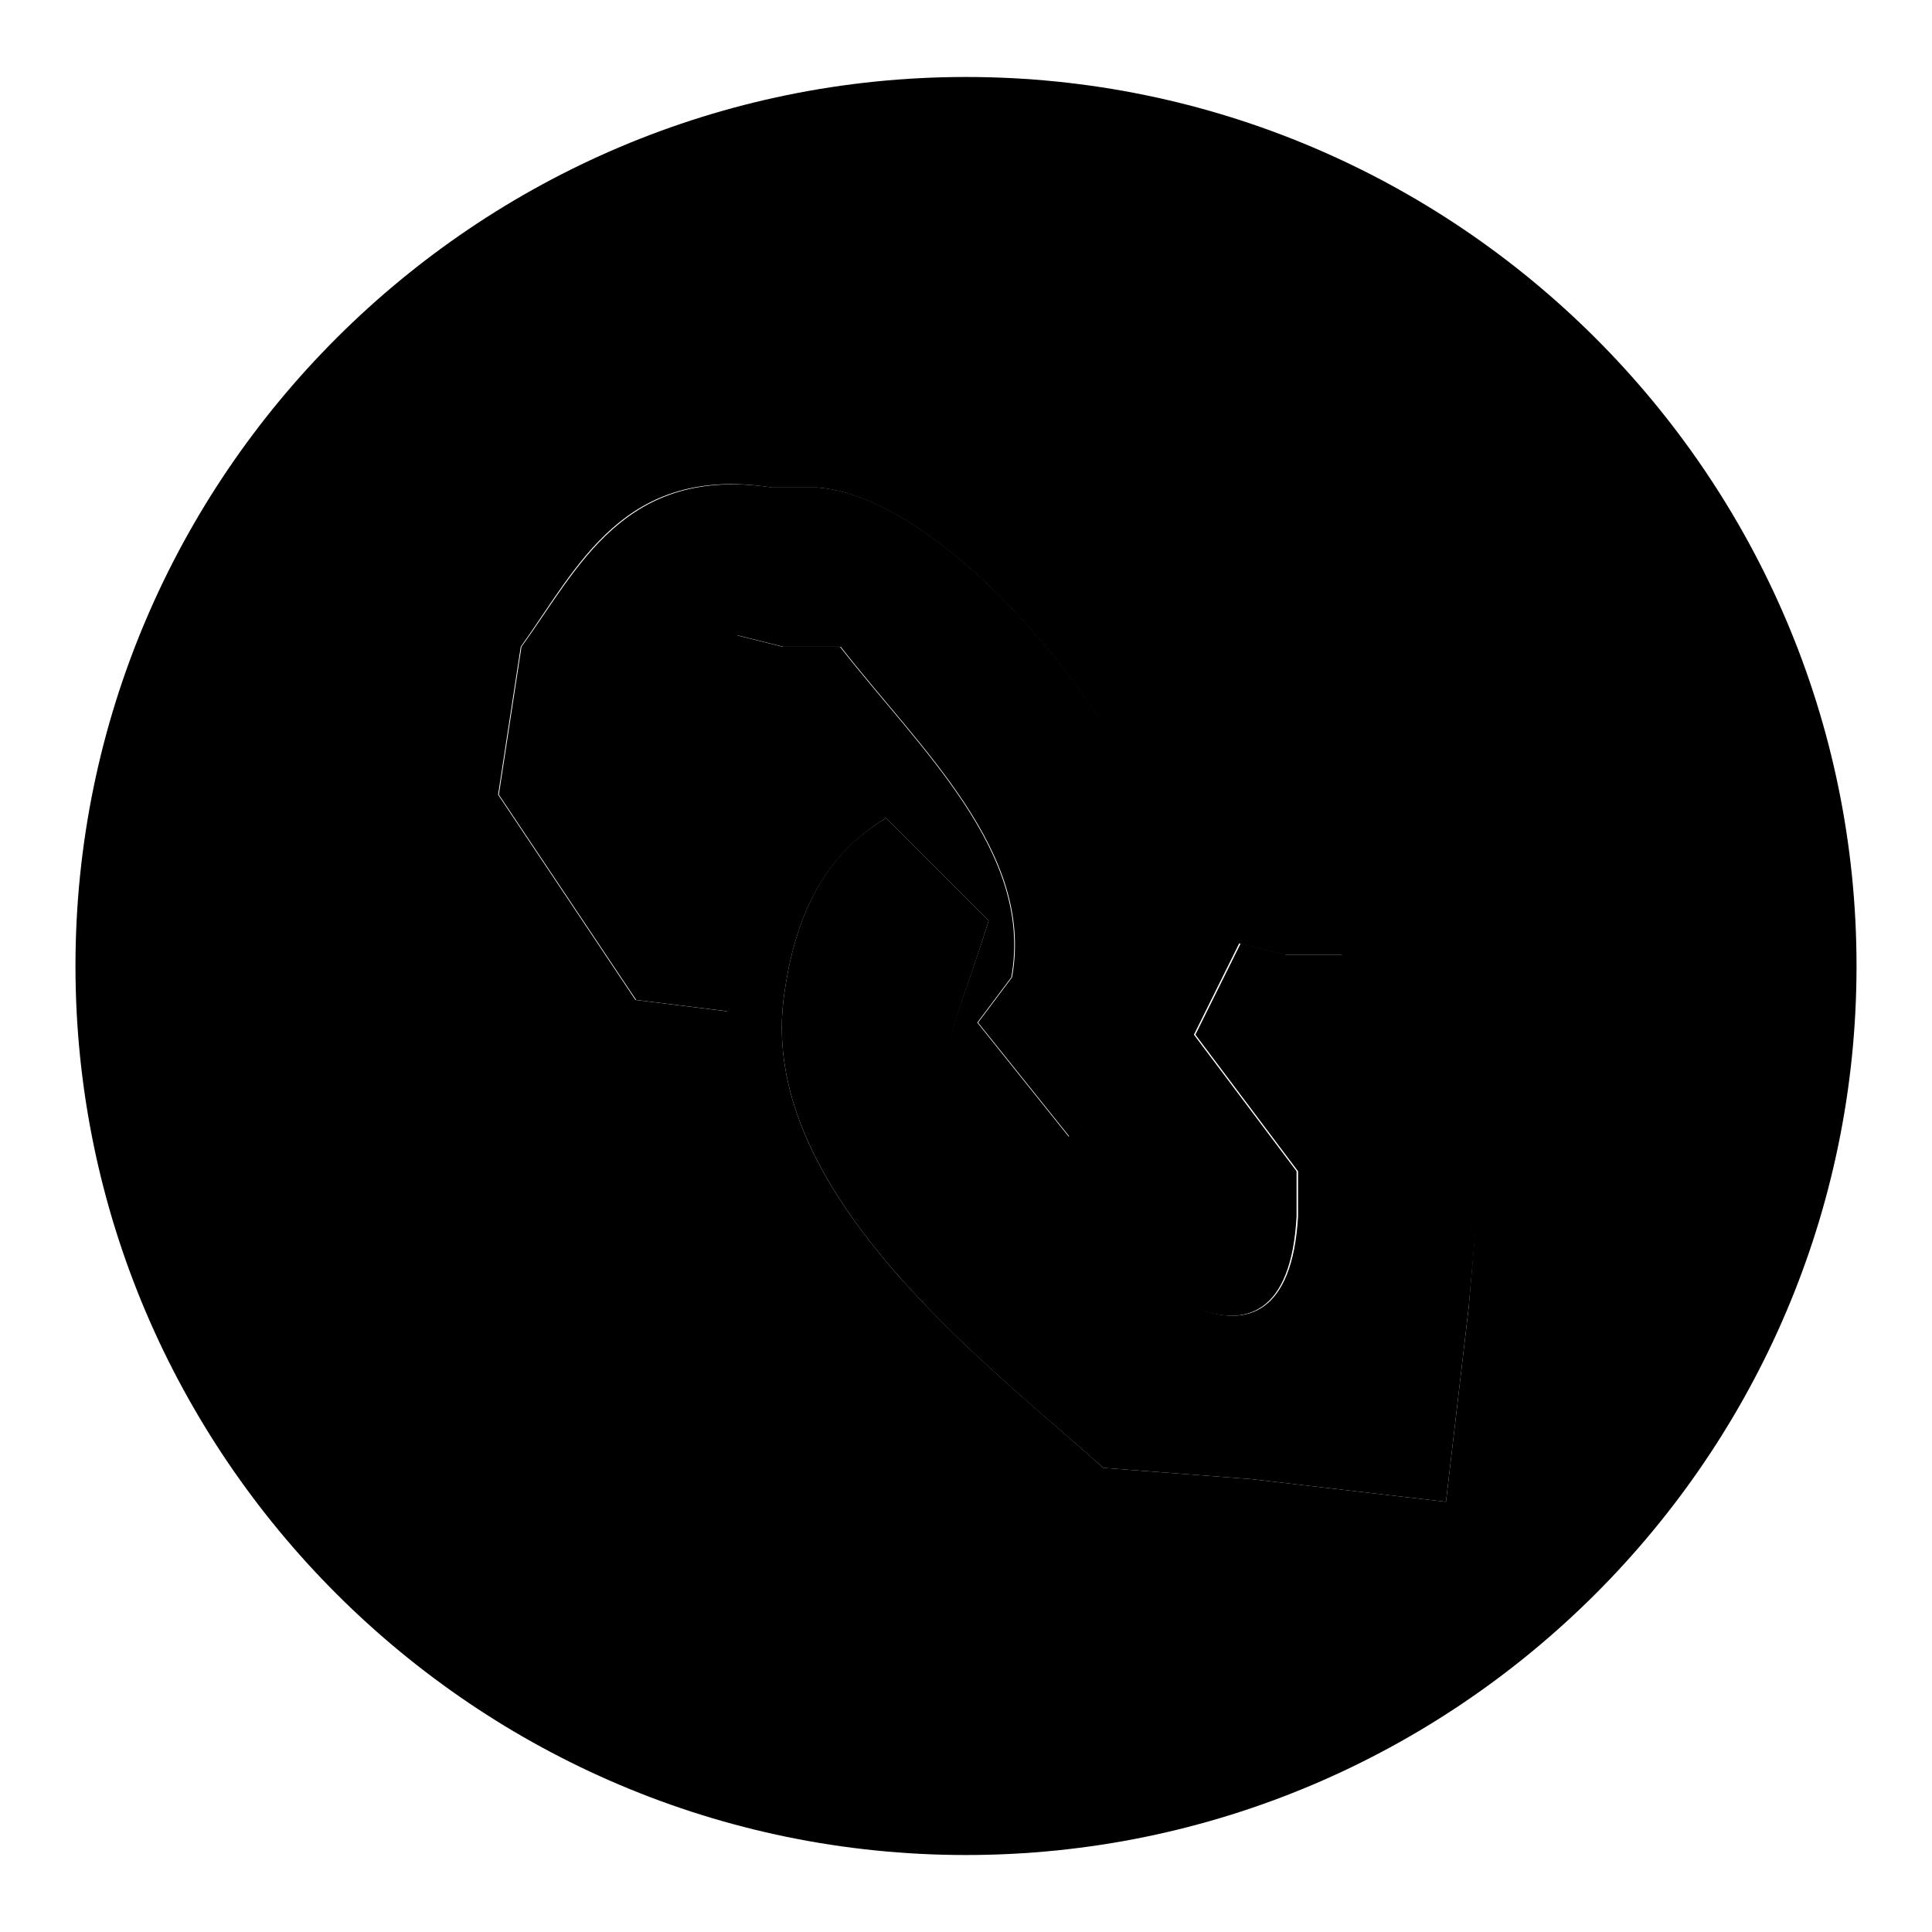
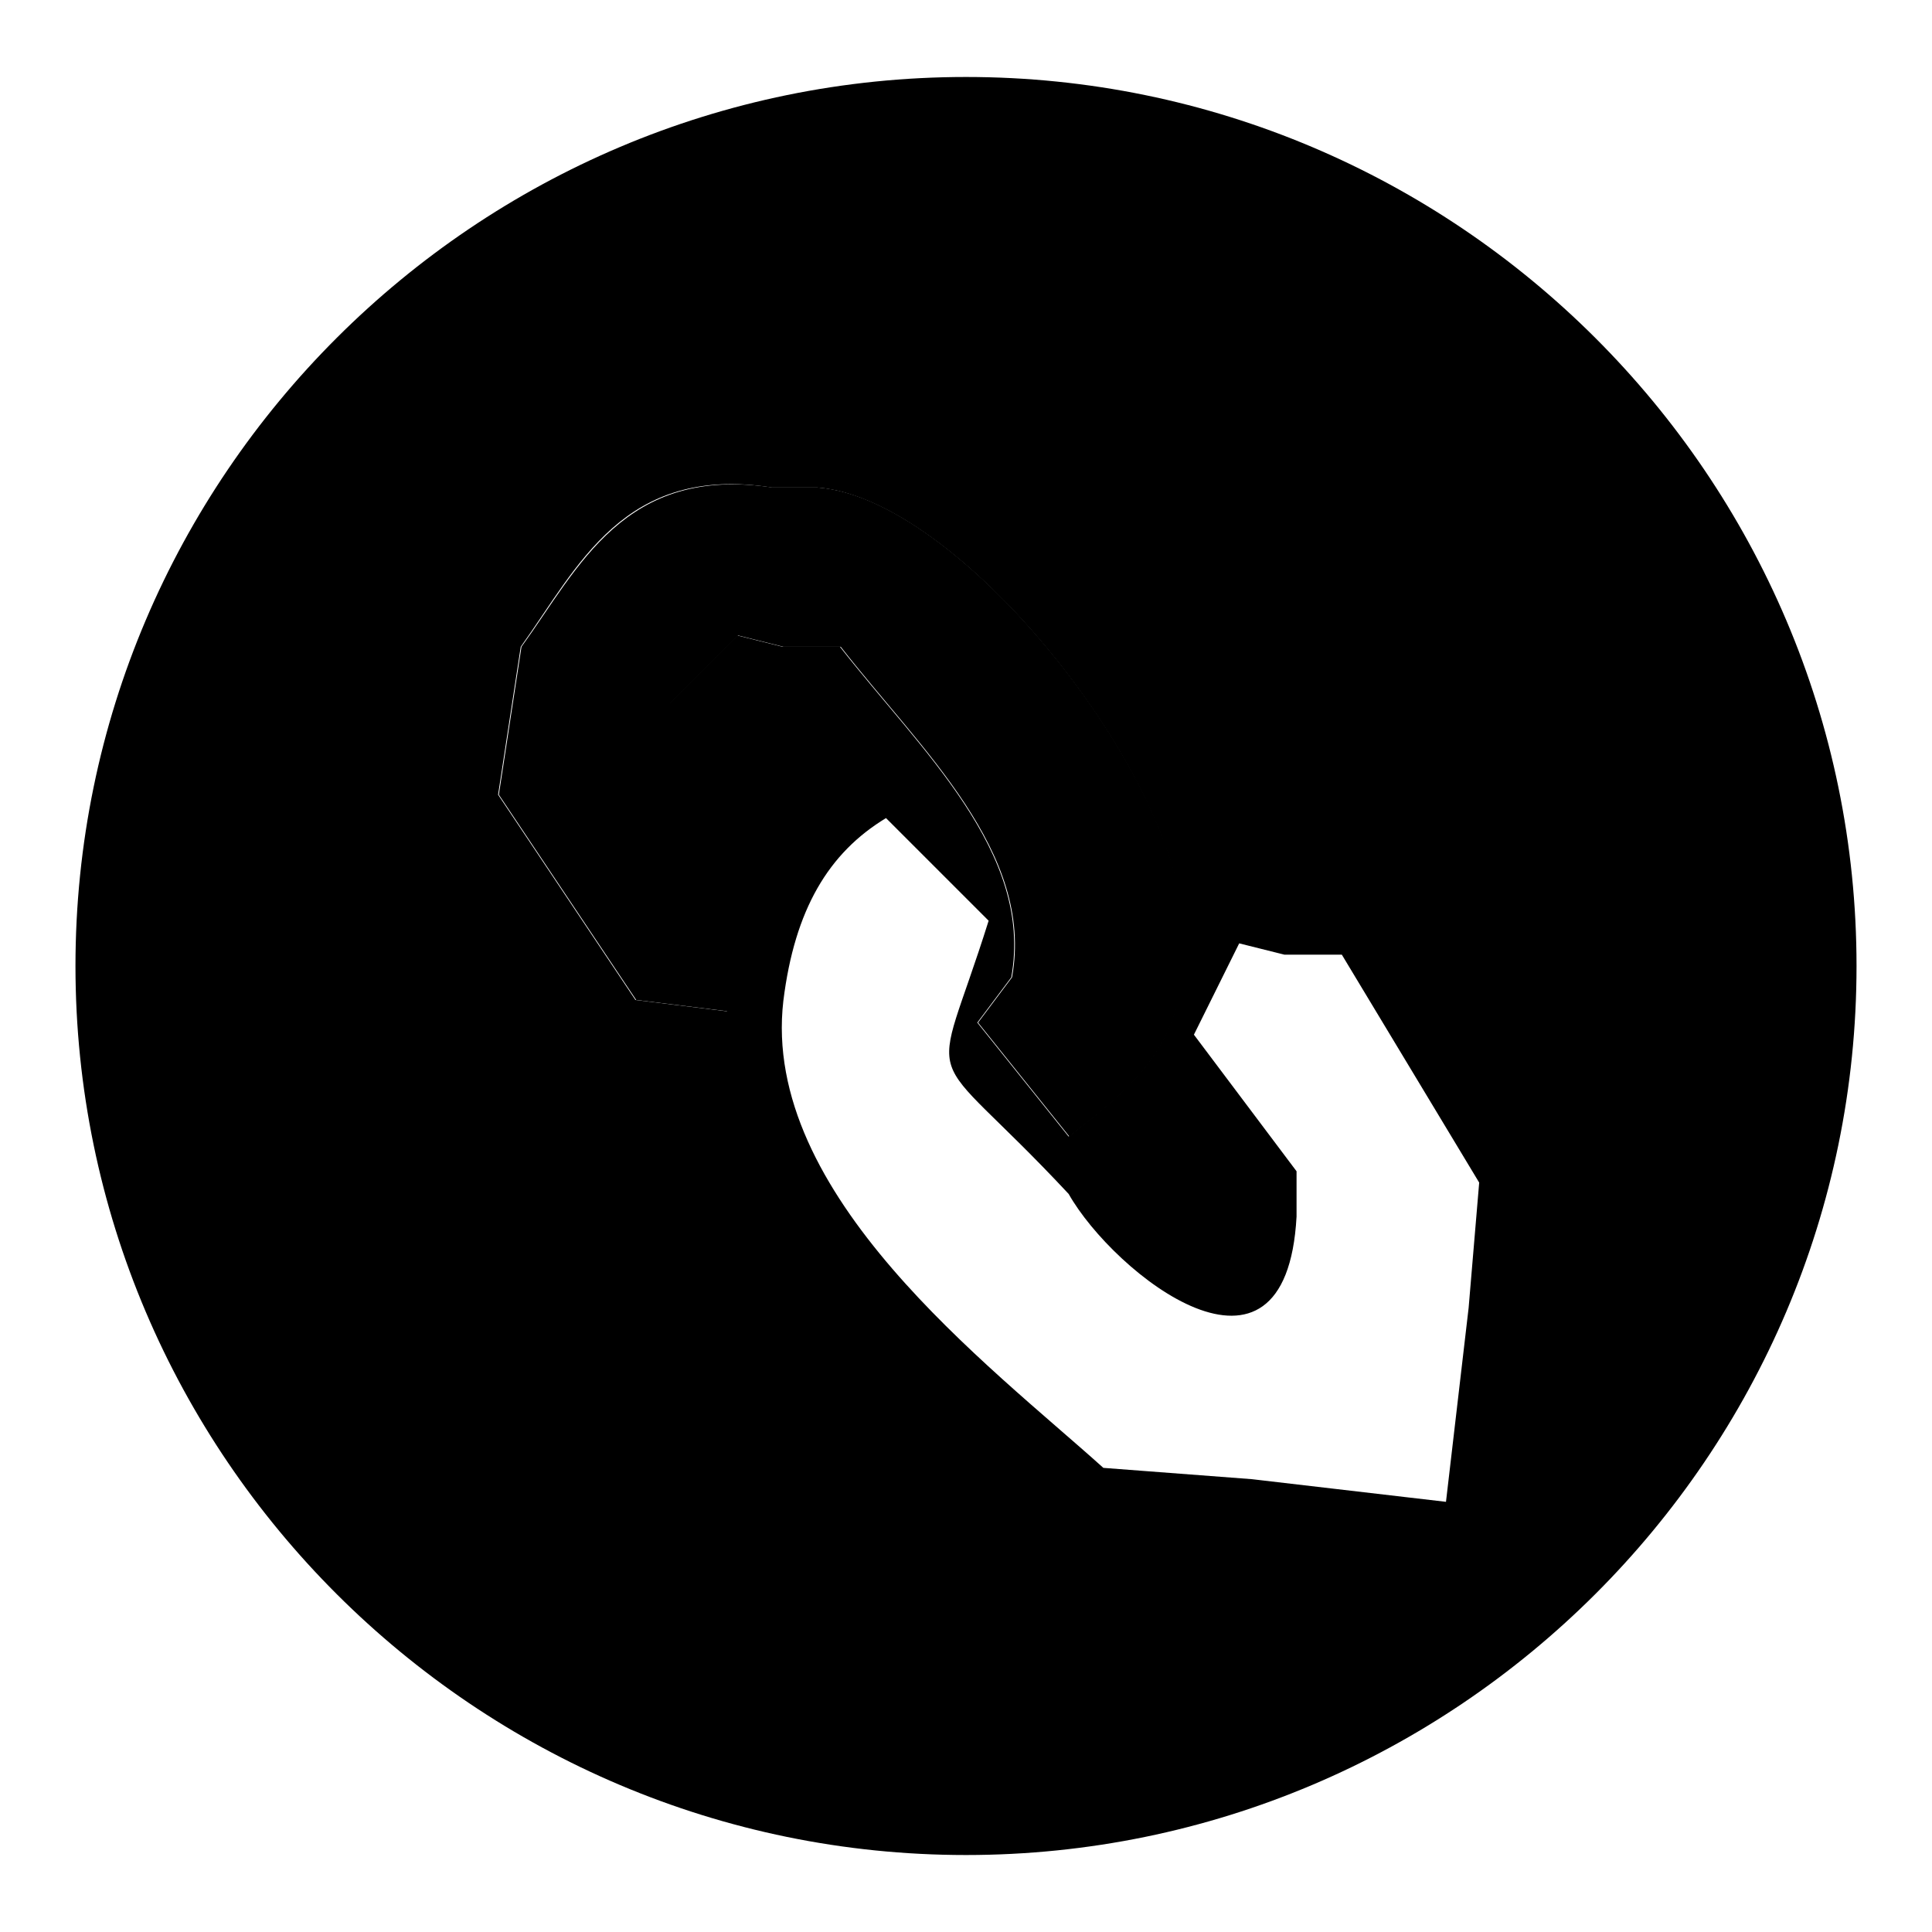
<svg xmlns="http://www.w3.org/2000/svg" version="1.1" x="0px" y="0px" viewBox="0 0 256 256" enable-background="new 0 0 256 256" xml:space="preserve">
  <g>
    <g>
      <path fill="#000000" d="M128,10.2C63,10.2,10,63.1,10,128c0,64.9,53,117.8,118,117.8c65,0,118-52.9,118-117.8C246,63.1,193,10.2,128,10.2z M100.8,129.5l-4.5,4.5l-12.1-1.5L66,105.3l3-19.6c7.6-10.6,13.6-24.2,33.3-21.1h6c19.7,1.5,49.9,40.8,48.4,60.4v4.5c-1.5,10.6-7.6,15.1-15.1,21.1l-12.1-15.1l4.5-6c3-16.6-12.1-30.2-22.7-43.8h-7.6l-6-1.5l-9.1,9.1c1.5,13.6,6,16.6,13.6,25.7L100.8,129.5z M194.6,173.3l-3,25.7l-25.7-3l-19.7-1.5c-15.1-13.6-45.4-36.2-42.4-61.9c1.5-12.1,6-19.6,13.6-24.2L131,122c-7.6,24.2-9.1,15.1,10.6,36.2c6,10.6,28.8,28.7,30.2,3v-6l-13.6-18.1l6-12.1l6,1.5h7.6l18.2,30.2L194.6,173.3z" />
-       <path fill="#000000" d="M170.4,126.5l-6-1.5l-6,12.1l13.6,18.1v6c-1.5,25.7-24.2,7.6-30.2-3C122,137.1,123.5,146.1,131,122l-13.6-13.6c-7.6,4.5-12.1,12.1-13.6,24.2c-3,25.6,27.2,48.3,42.4,61.9l19.7,1.5l25.7,3l3-25.7l1.5-16.6l-18.2-30.2L170.4,126.5L170.4,126.5z" />
      <path fill="#000000" d="M97.8,84.2l6,1.5h7.6c10.6,13.6,25.7,27.2,22.7,43.8l-4.5,6l12.1,15.1c7.6-6,13.6-10.6,15.1-21.1V125c1.5-19.6-28.8-58.9-48.4-60.4h-6c-19.7-3-25.7,10.6-33.3,21.1l-3,19.6l18.2,27.2l12.1,1.5l4.5-4.5l1.5-10.6c-7.6-9.1-12.1-12.1-13.6-25.7L97.8,84.2z" />
    </g>
  </g>
</svg>